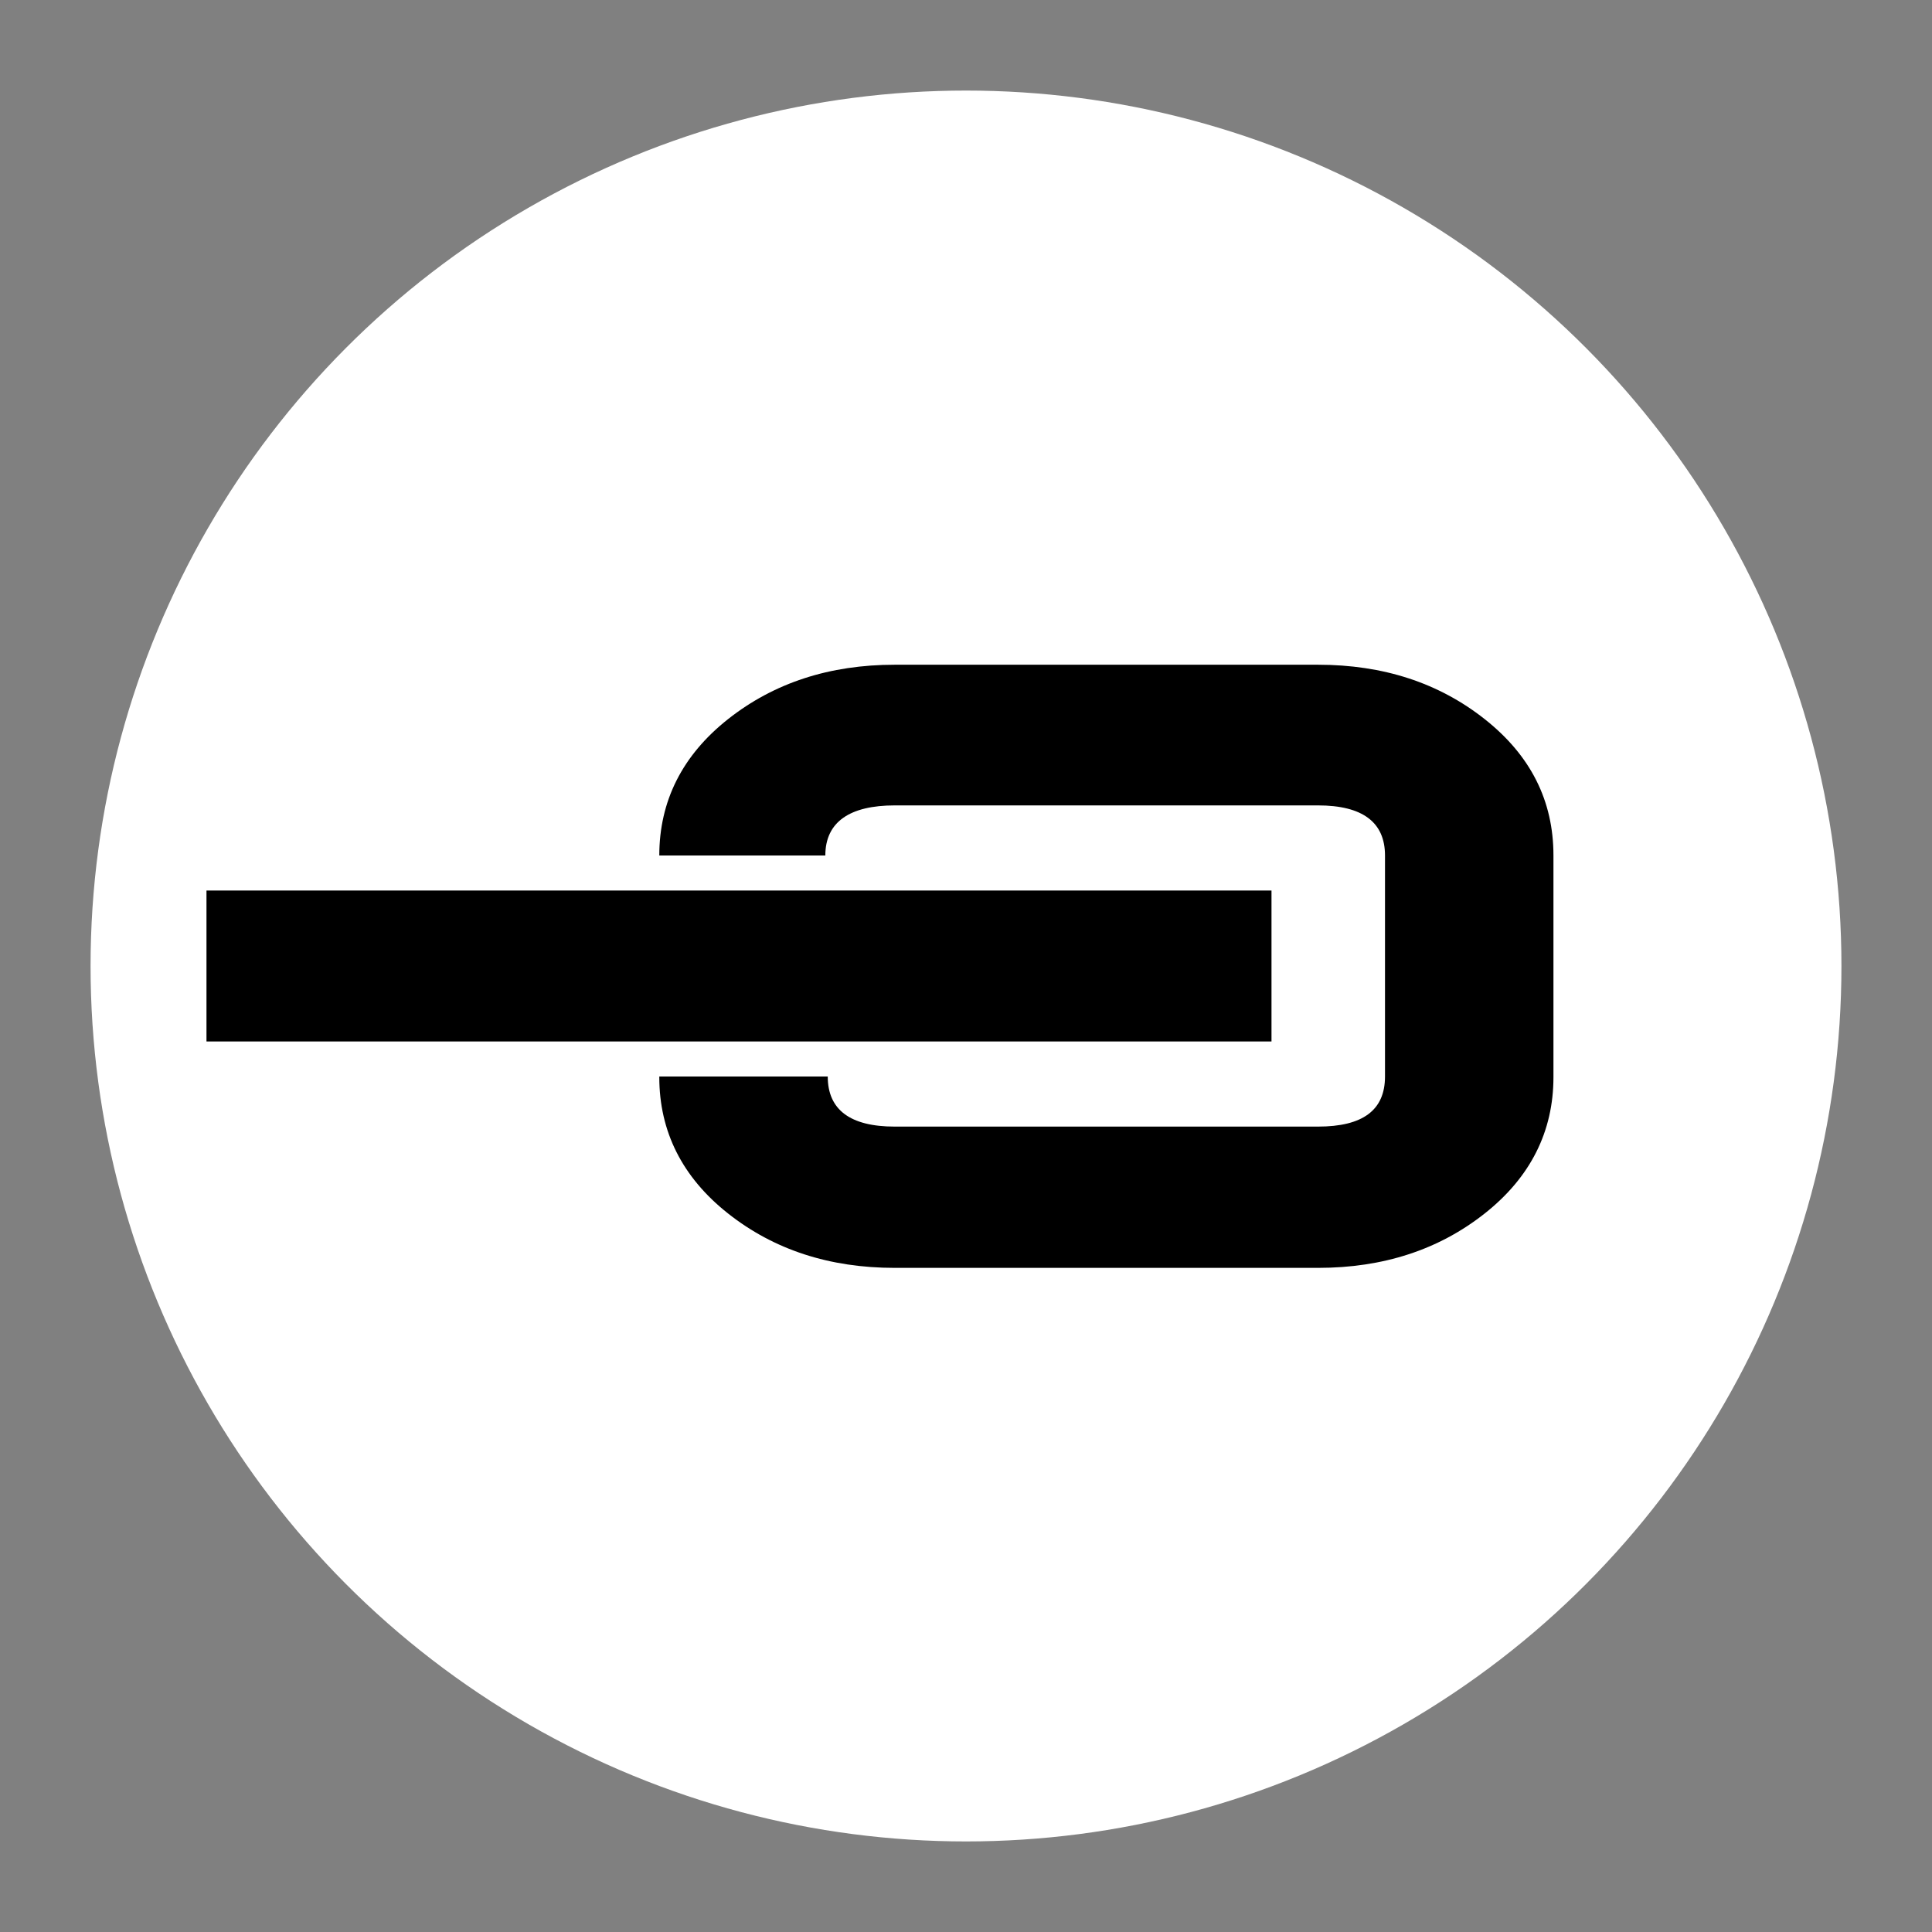
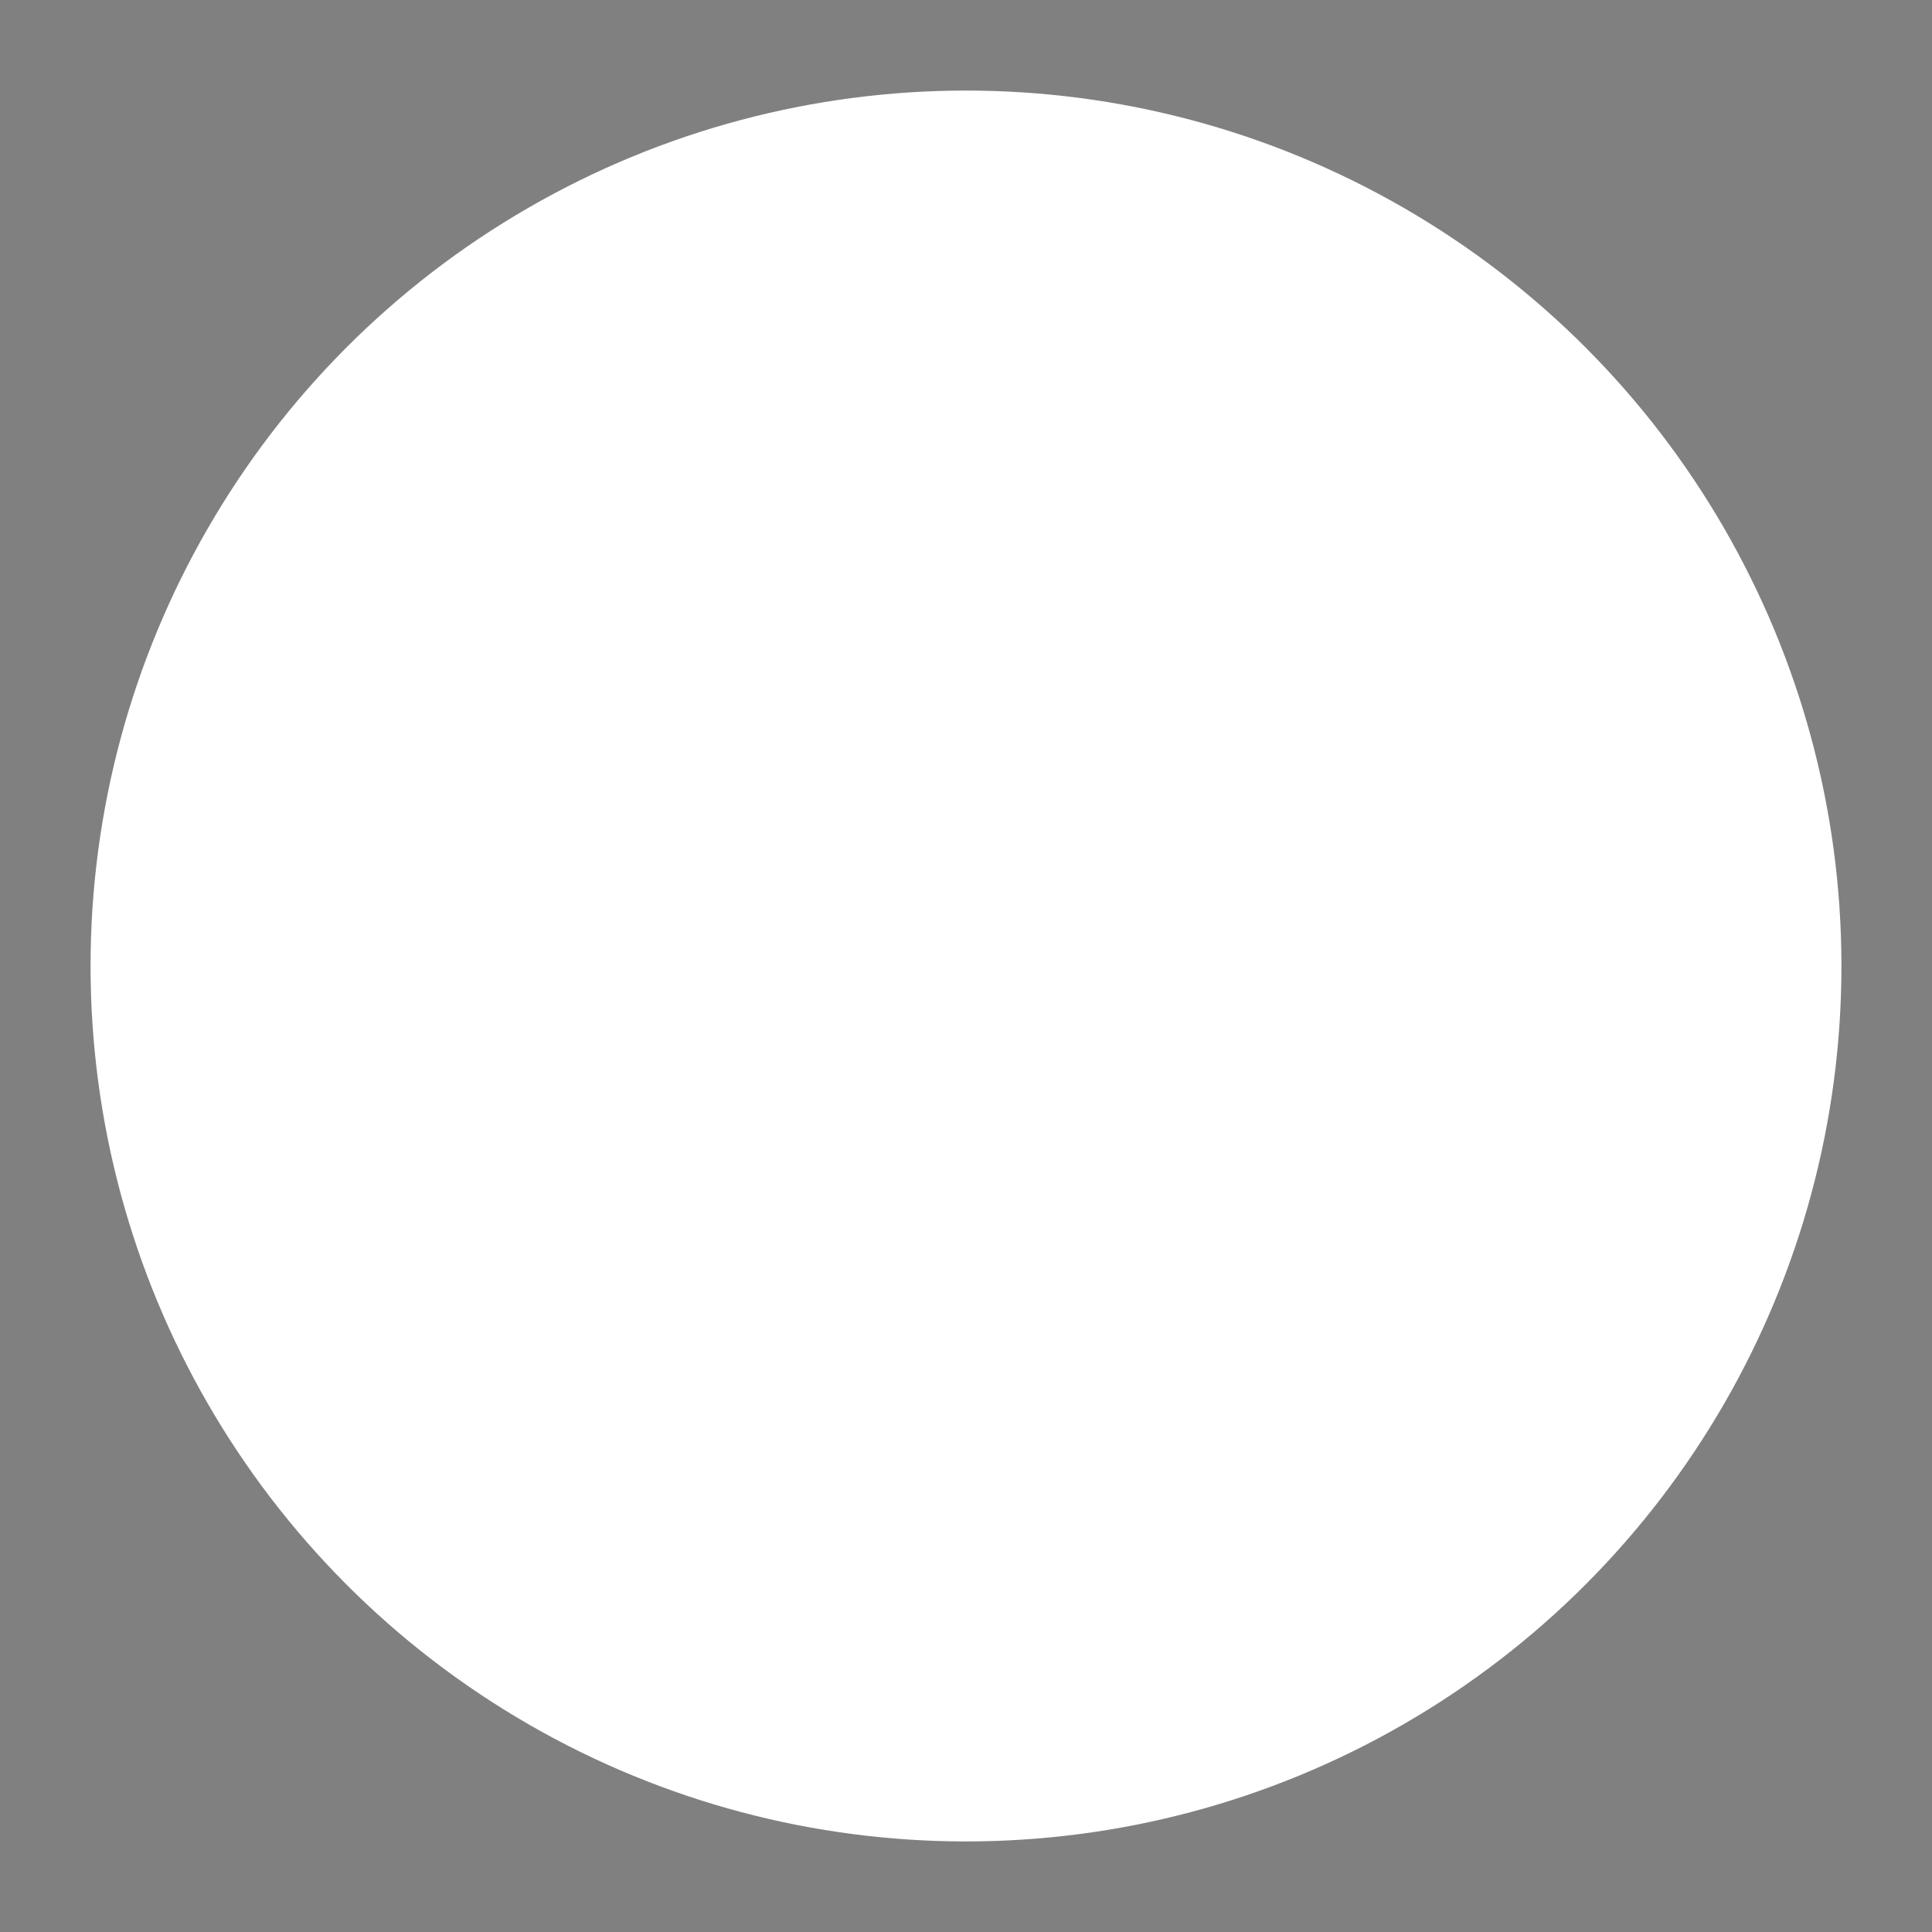
<svg xmlns="http://www.w3.org/2000/svg" viewBox="0 0 32 32" version="1.1" id="Layer_1">
  <rect x="0" y="0" width="32" height="32" fill="#808080" stroke="none" />
  <defs>
    <style>
      .st0 {
        fill: none;
      }

      .st1 {
        fill: #fff;
      }
    </style>
  </defs>
  <circle r="14.5" cy="16" cx="16" class="st1" />
  <g>
-     <rect height="2.5" width="17.64" y="14.75" x="3.42" />
-     <path d="M10.92,17.84c0,.9.38,1.66,1.14,2.26.76.6,1.68.9,2.76.9h7.01c1.08,0,2-.3,2.76-.9.76-.6,1.14-1.36,1.14-2.26v-3.67c0-.91-.38-1.66-1.14-2.26-.76-.6-1.68-.9-2.76-.9h-7.01c-1.08,0-2,.3-2.76.9-.76.6-1.14,1.36-1.14,2.26h2.75c0-.56.41-.83,1.15-.83h7.01c.74,0,1.11.28,1.11.83v3.66c0,.56-.37.83-1.11.83h-7.01c-.74,0-1.11-.28-1.11-.83h-2.79Z" />
-   </g>
-   <rect height="10" width="80" y="11" x="-38.26" class="st0" />
+     </g>
</svg>